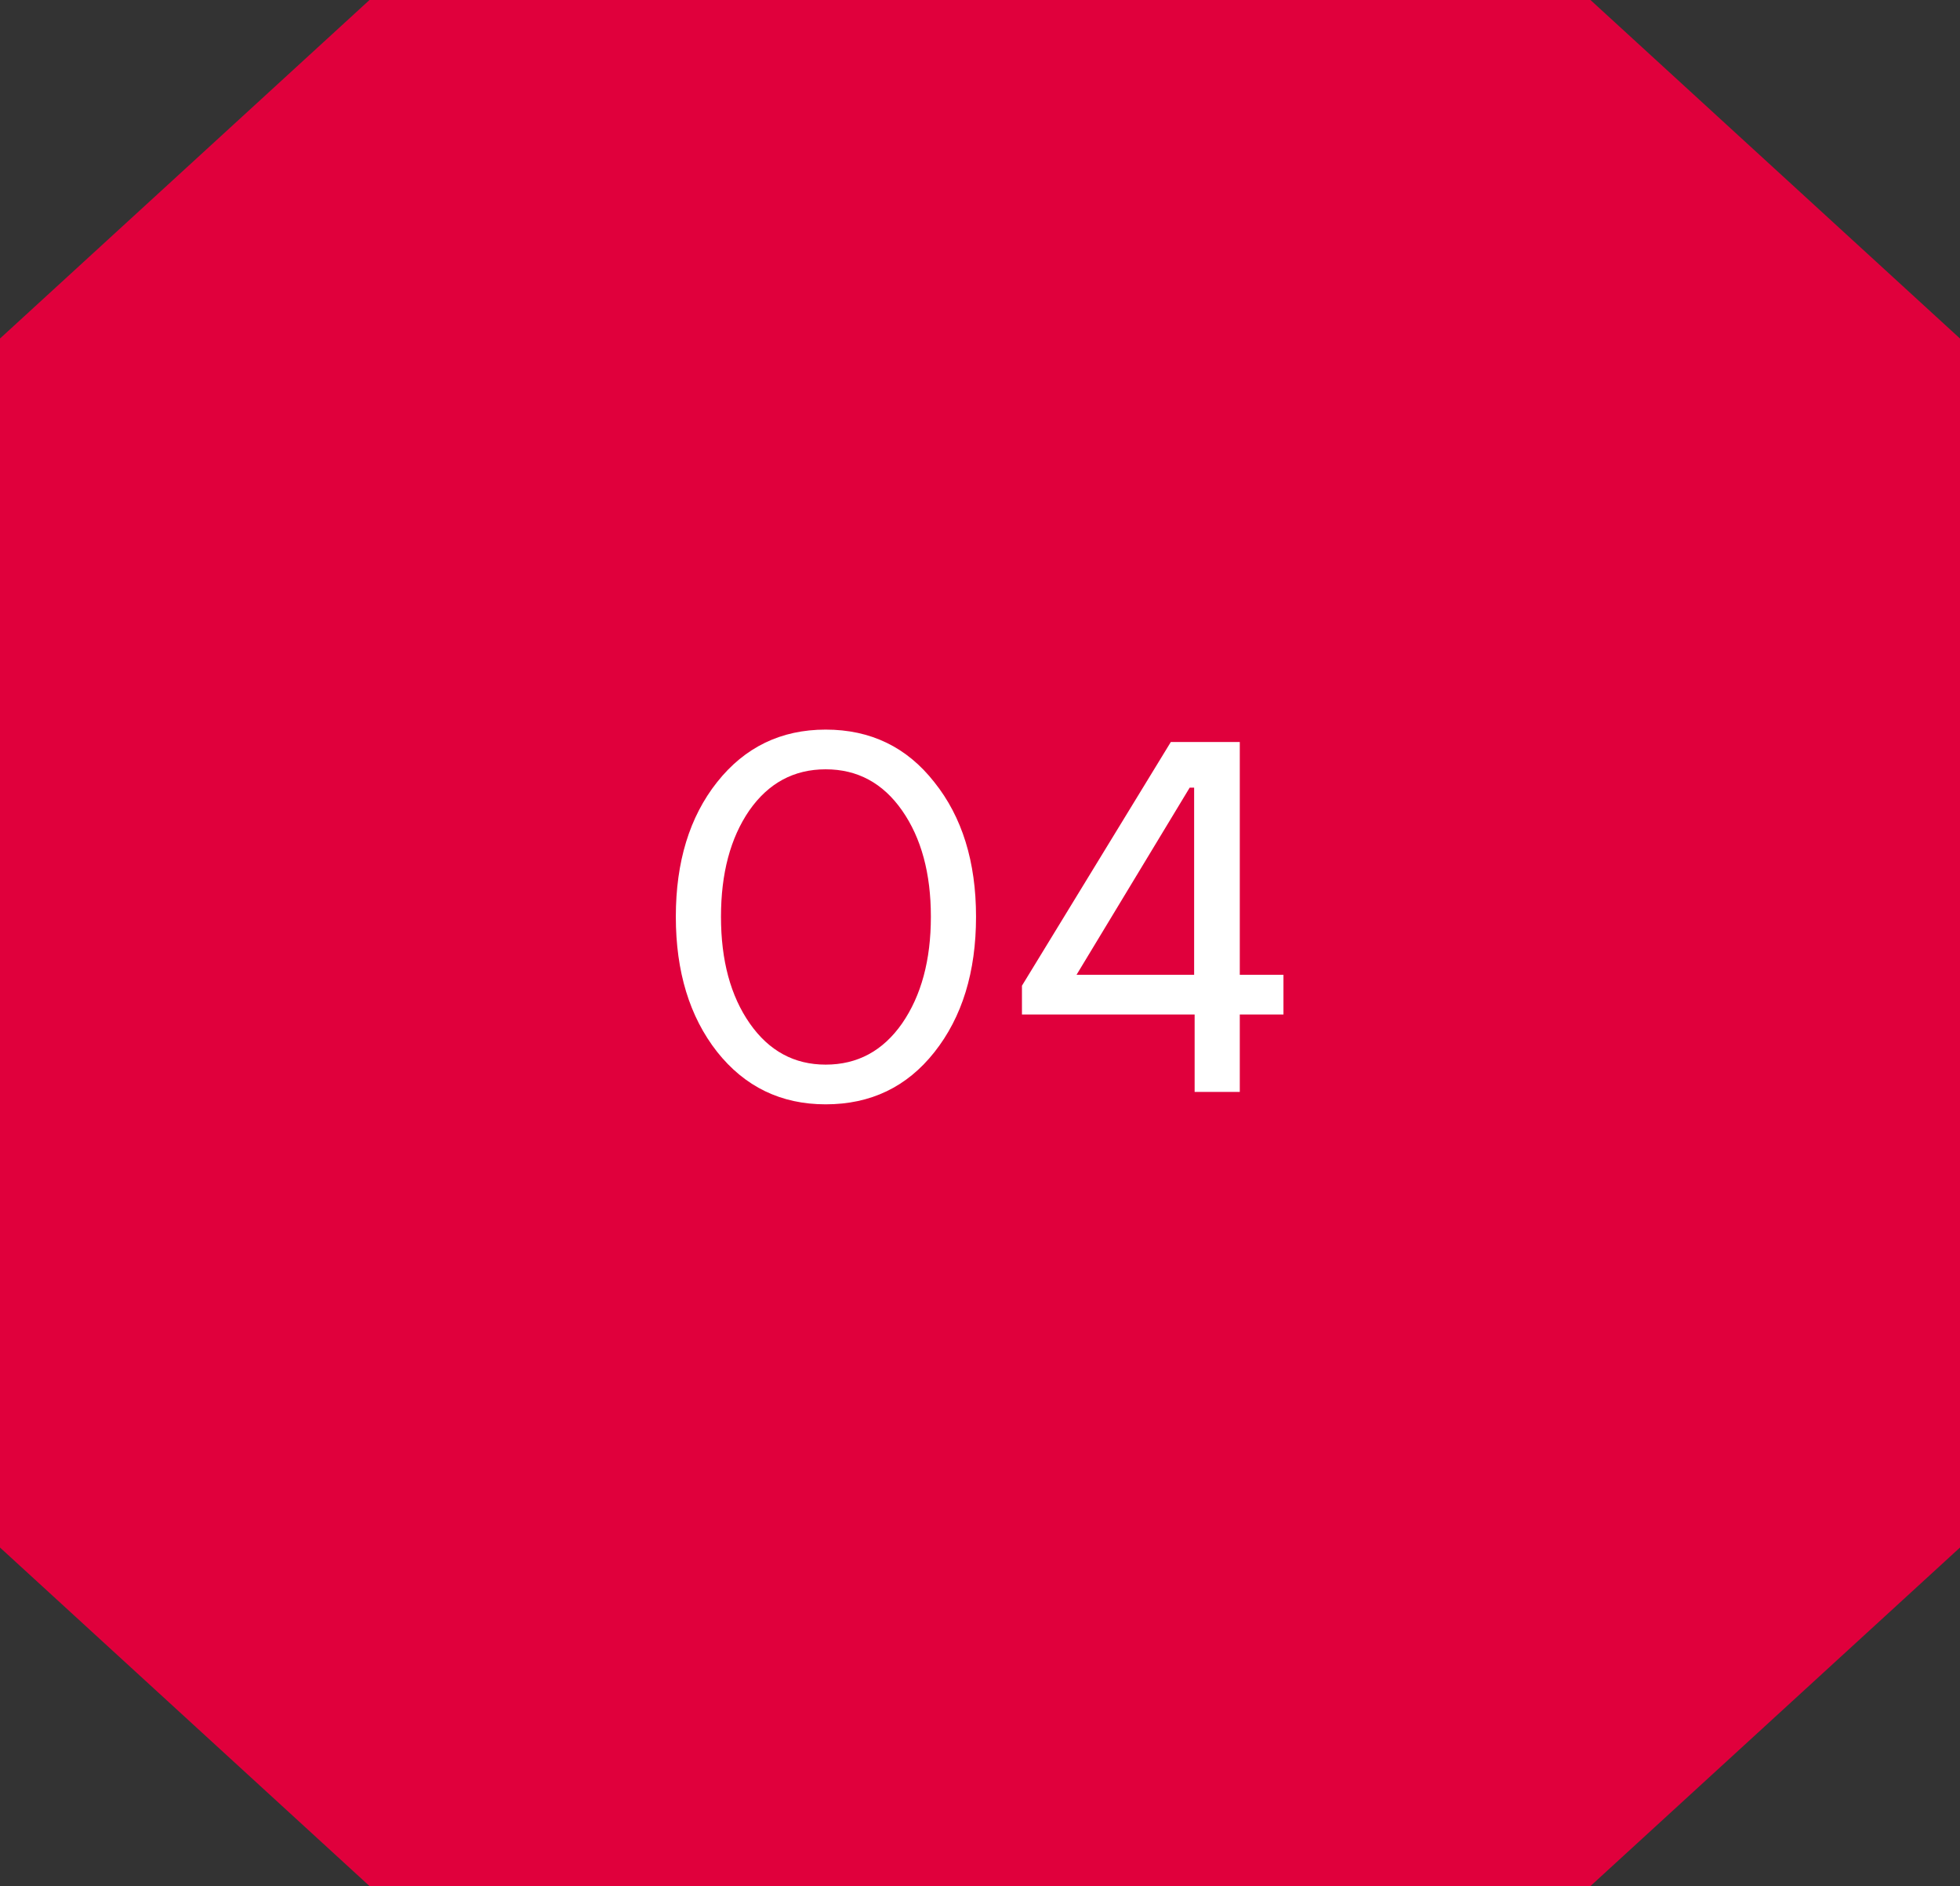
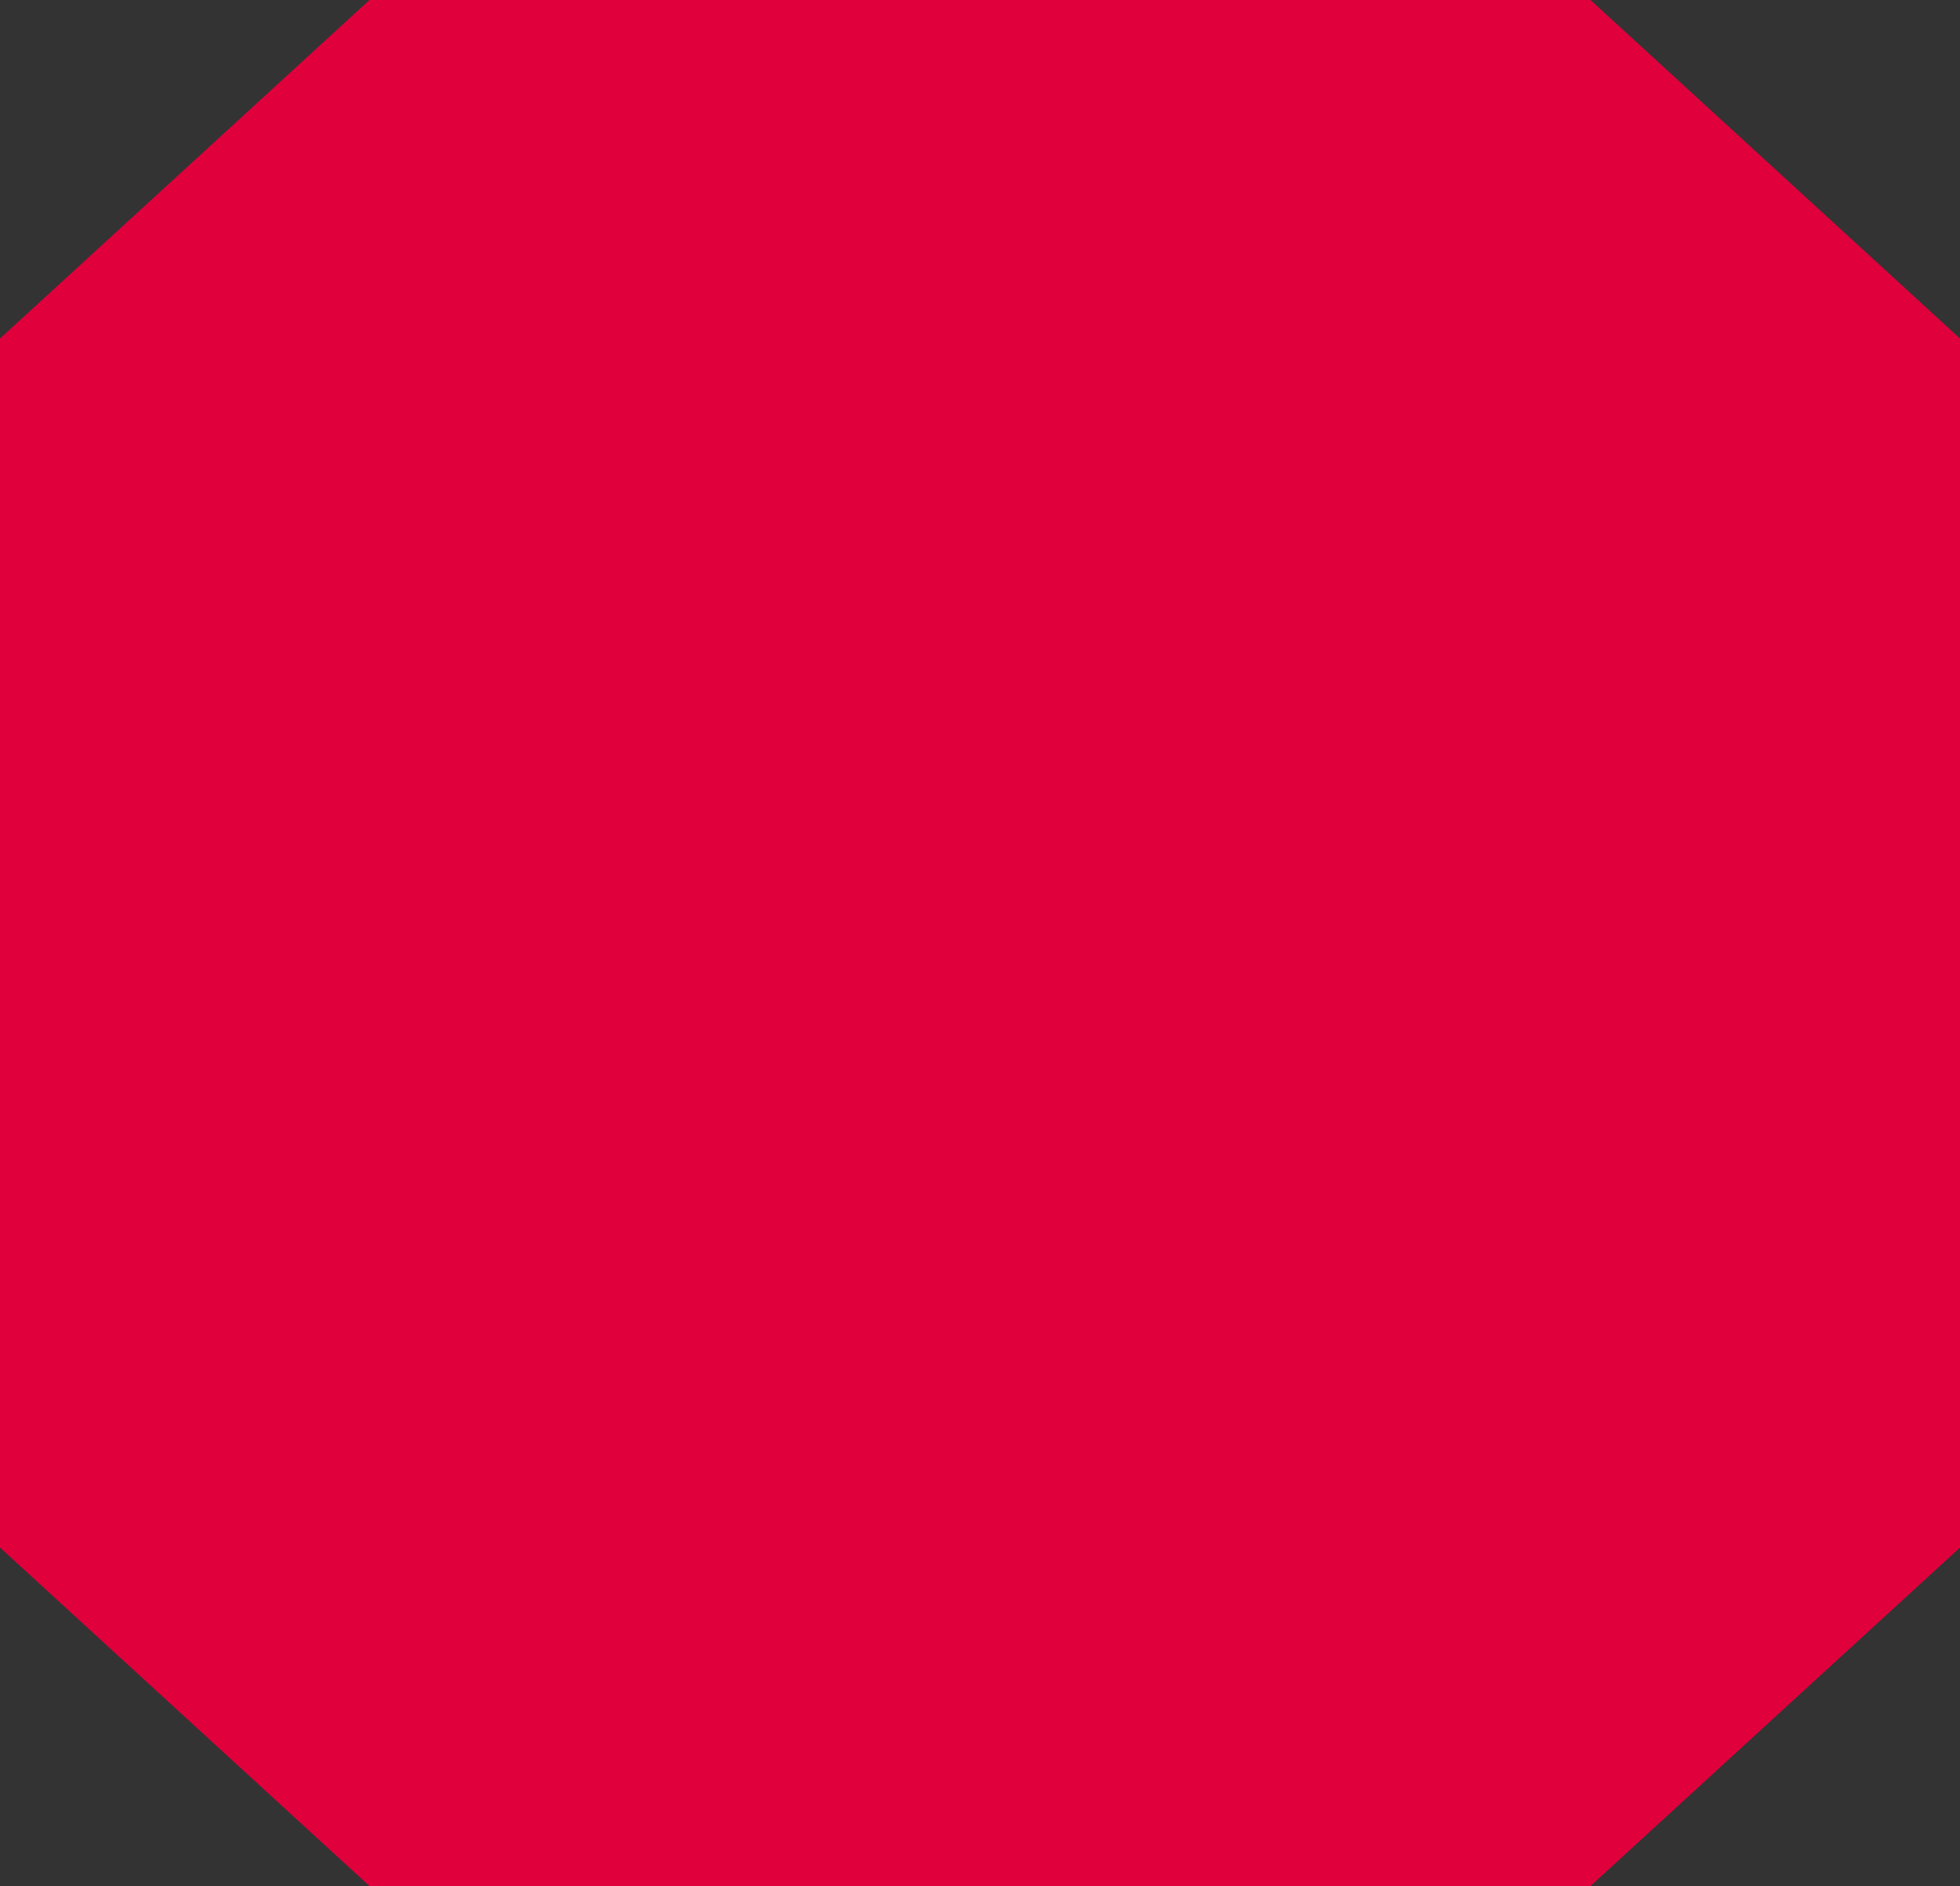
<svg xmlns="http://www.w3.org/2000/svg" width="79" height="76" viewBox="0 0 79 76" fill="none">
  <rect x="0" y="0" width="79" height="76" fill="#333333" stroke="none" />
  <path d="M64.106 0L79 13.641V62.359L64.106 76H14.893L0 62.359V13.641L14.893 0H64.106Z" fill="#E0003C" />
-   <path d="M33.28 44.5C31.48 44.5 30.02 43.793 28.9 42.38C27.793 40.967 27.24 39.153 27.24 36.94C27.24 34.727 27.793 32.92 28.9 31.52C30.02 30.107 31.48 29.4 33.28 29.4C35.093 29.4 36.553 30.107 37.66 31.52C38.78 32.92 39.34 34.727 39.34 36.94C39.34 39.167 38.78 40.987 37.66 42.4C36.553 43.8 35.093 44.5 33.28 44.5ZM33.28 42.9C34.56 42.9 35.587 42.347 36.36 41.24C37.133 40.12 37.52 38.687 37.52 36.94C37.52 35.193 37.133 33.767 36.36 32.66C35.587 31.553 34.56 31 33.28 31C32 31 30.973 31.553 30.2 32.66C29.44 33.767 29.06 35.193 29.06 36.94C29.06 38.7 29.447 40.133 30.22 41.24C30.993 42.347 32.013 42.9 33.28 42.9ZM48.151 44V40.88H41.191V39.72L47.191 29.9H49.971V39.28H51.731V40.88H49.971V44H48.151ZM43.391 39.28H48.131V31.74H47.951L43.391 39.28Z" fill="white" />
</svg>